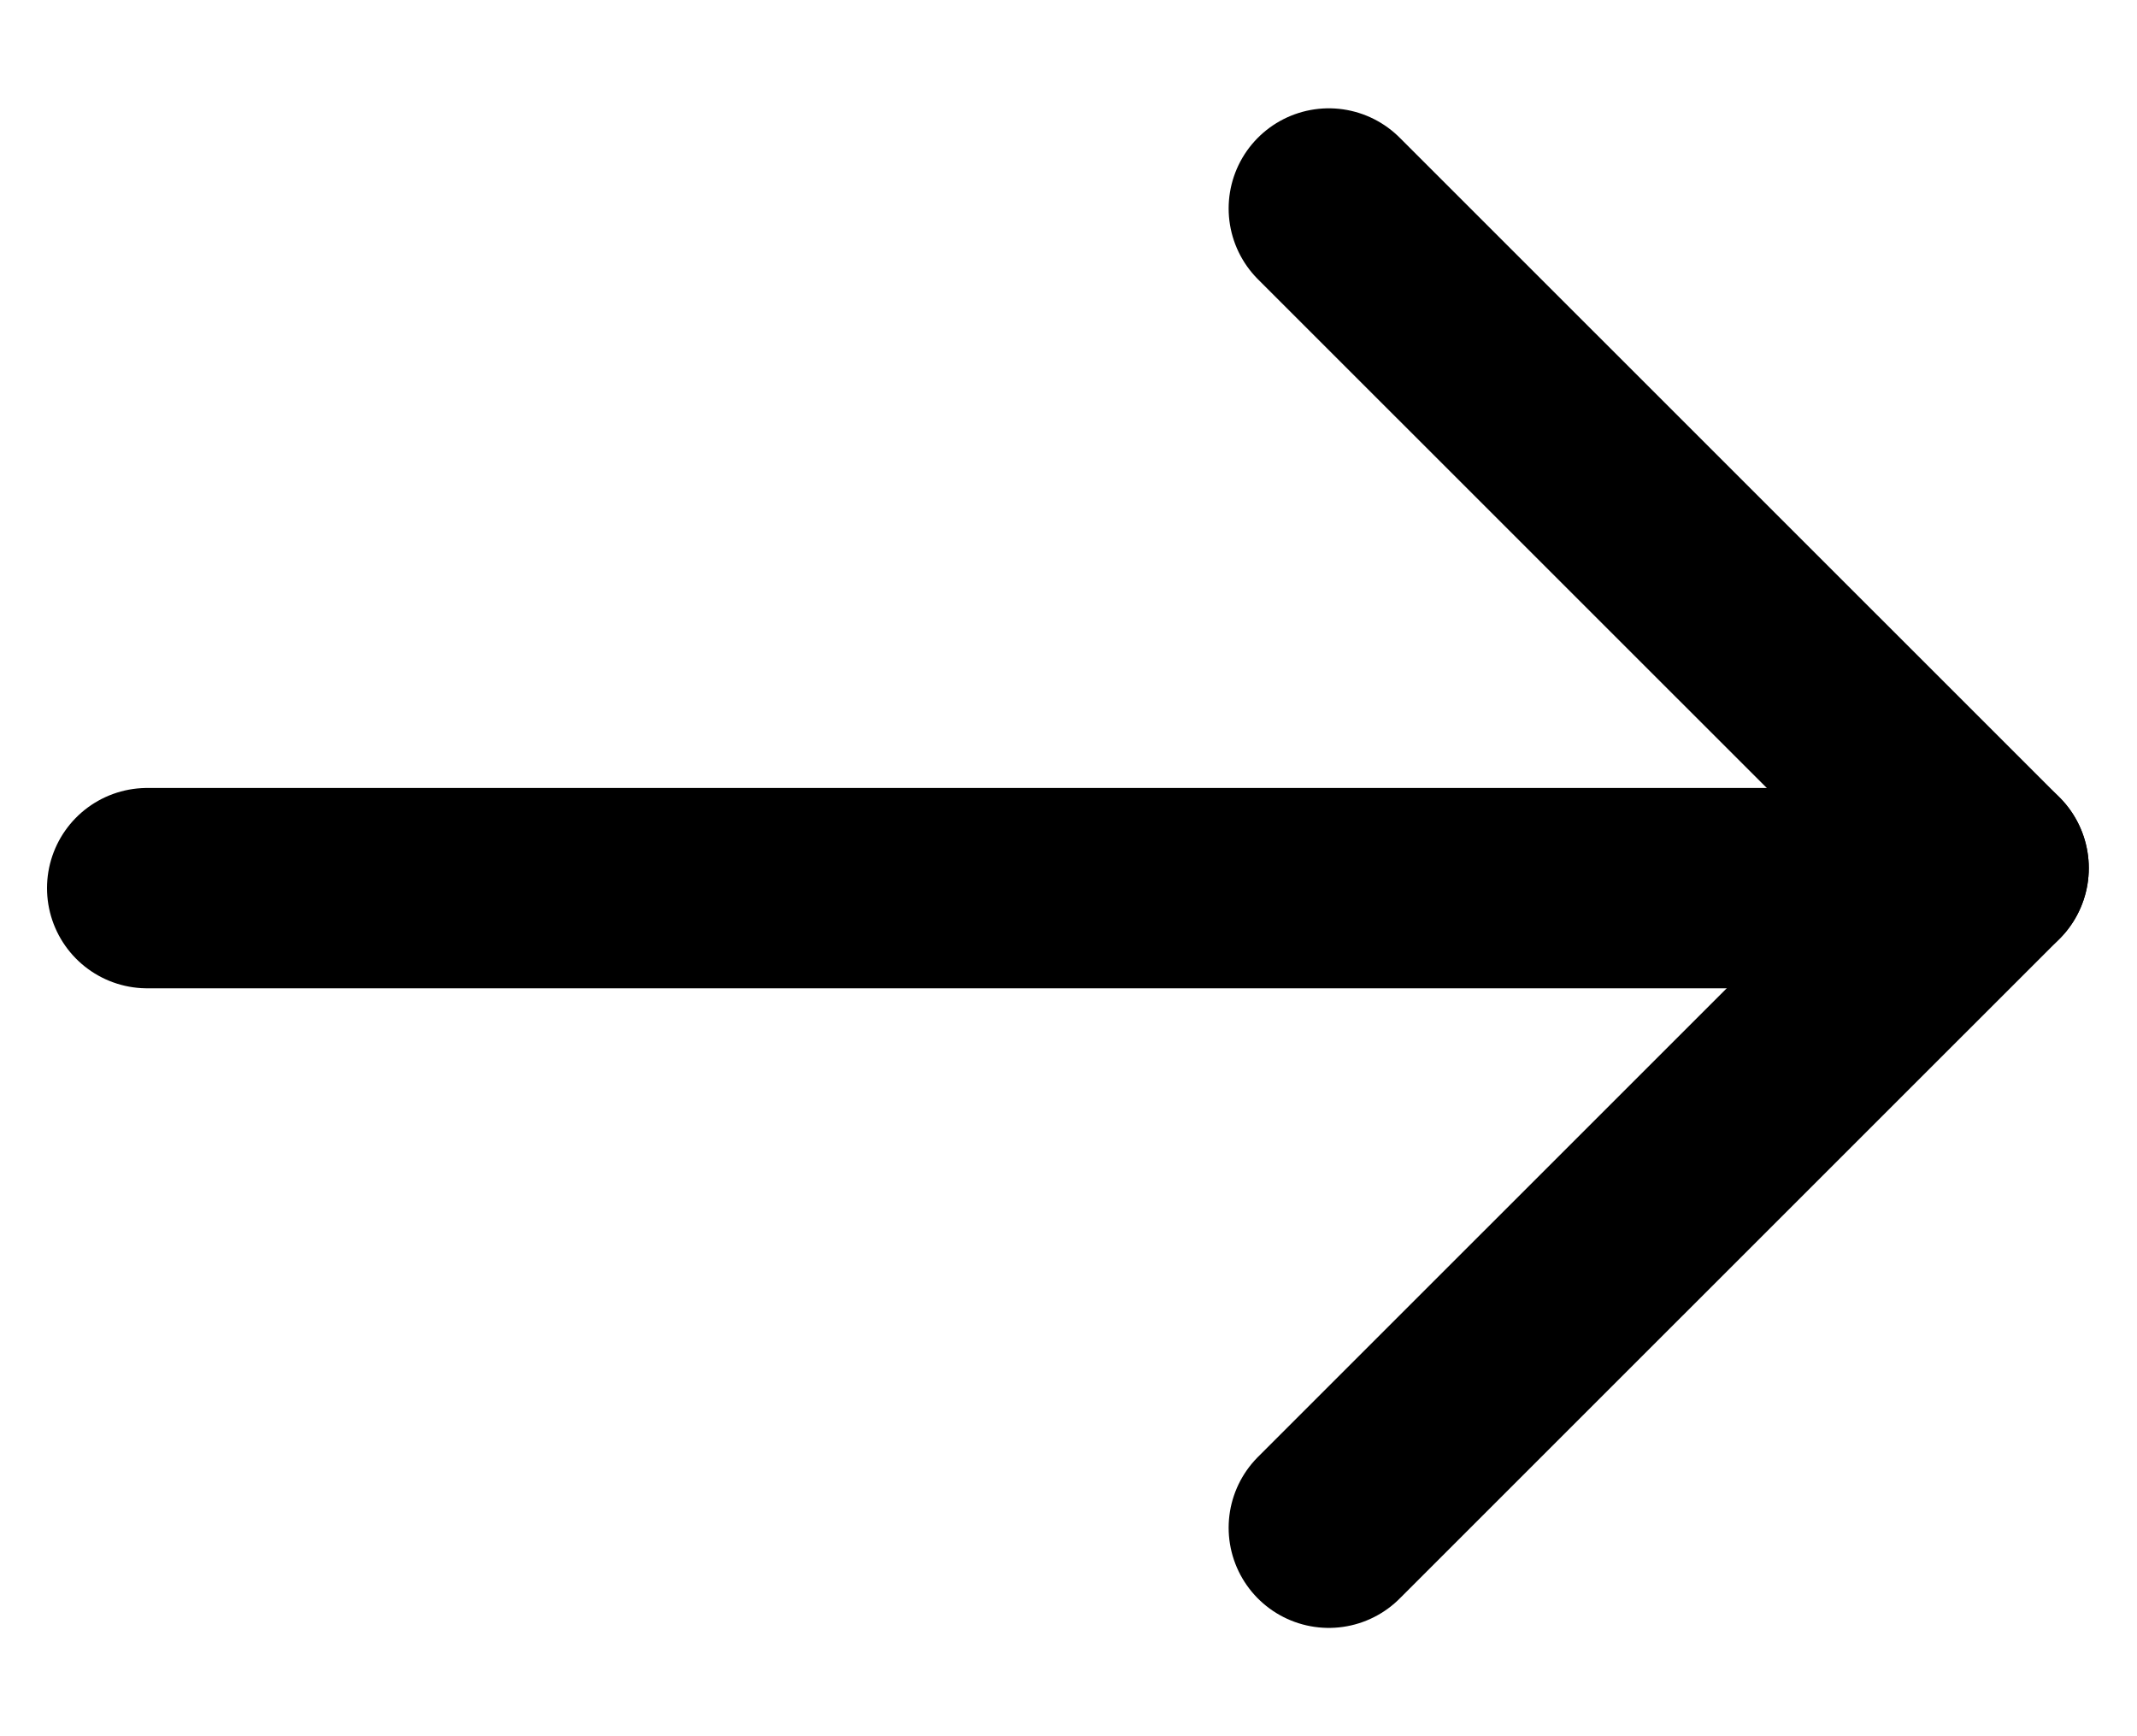
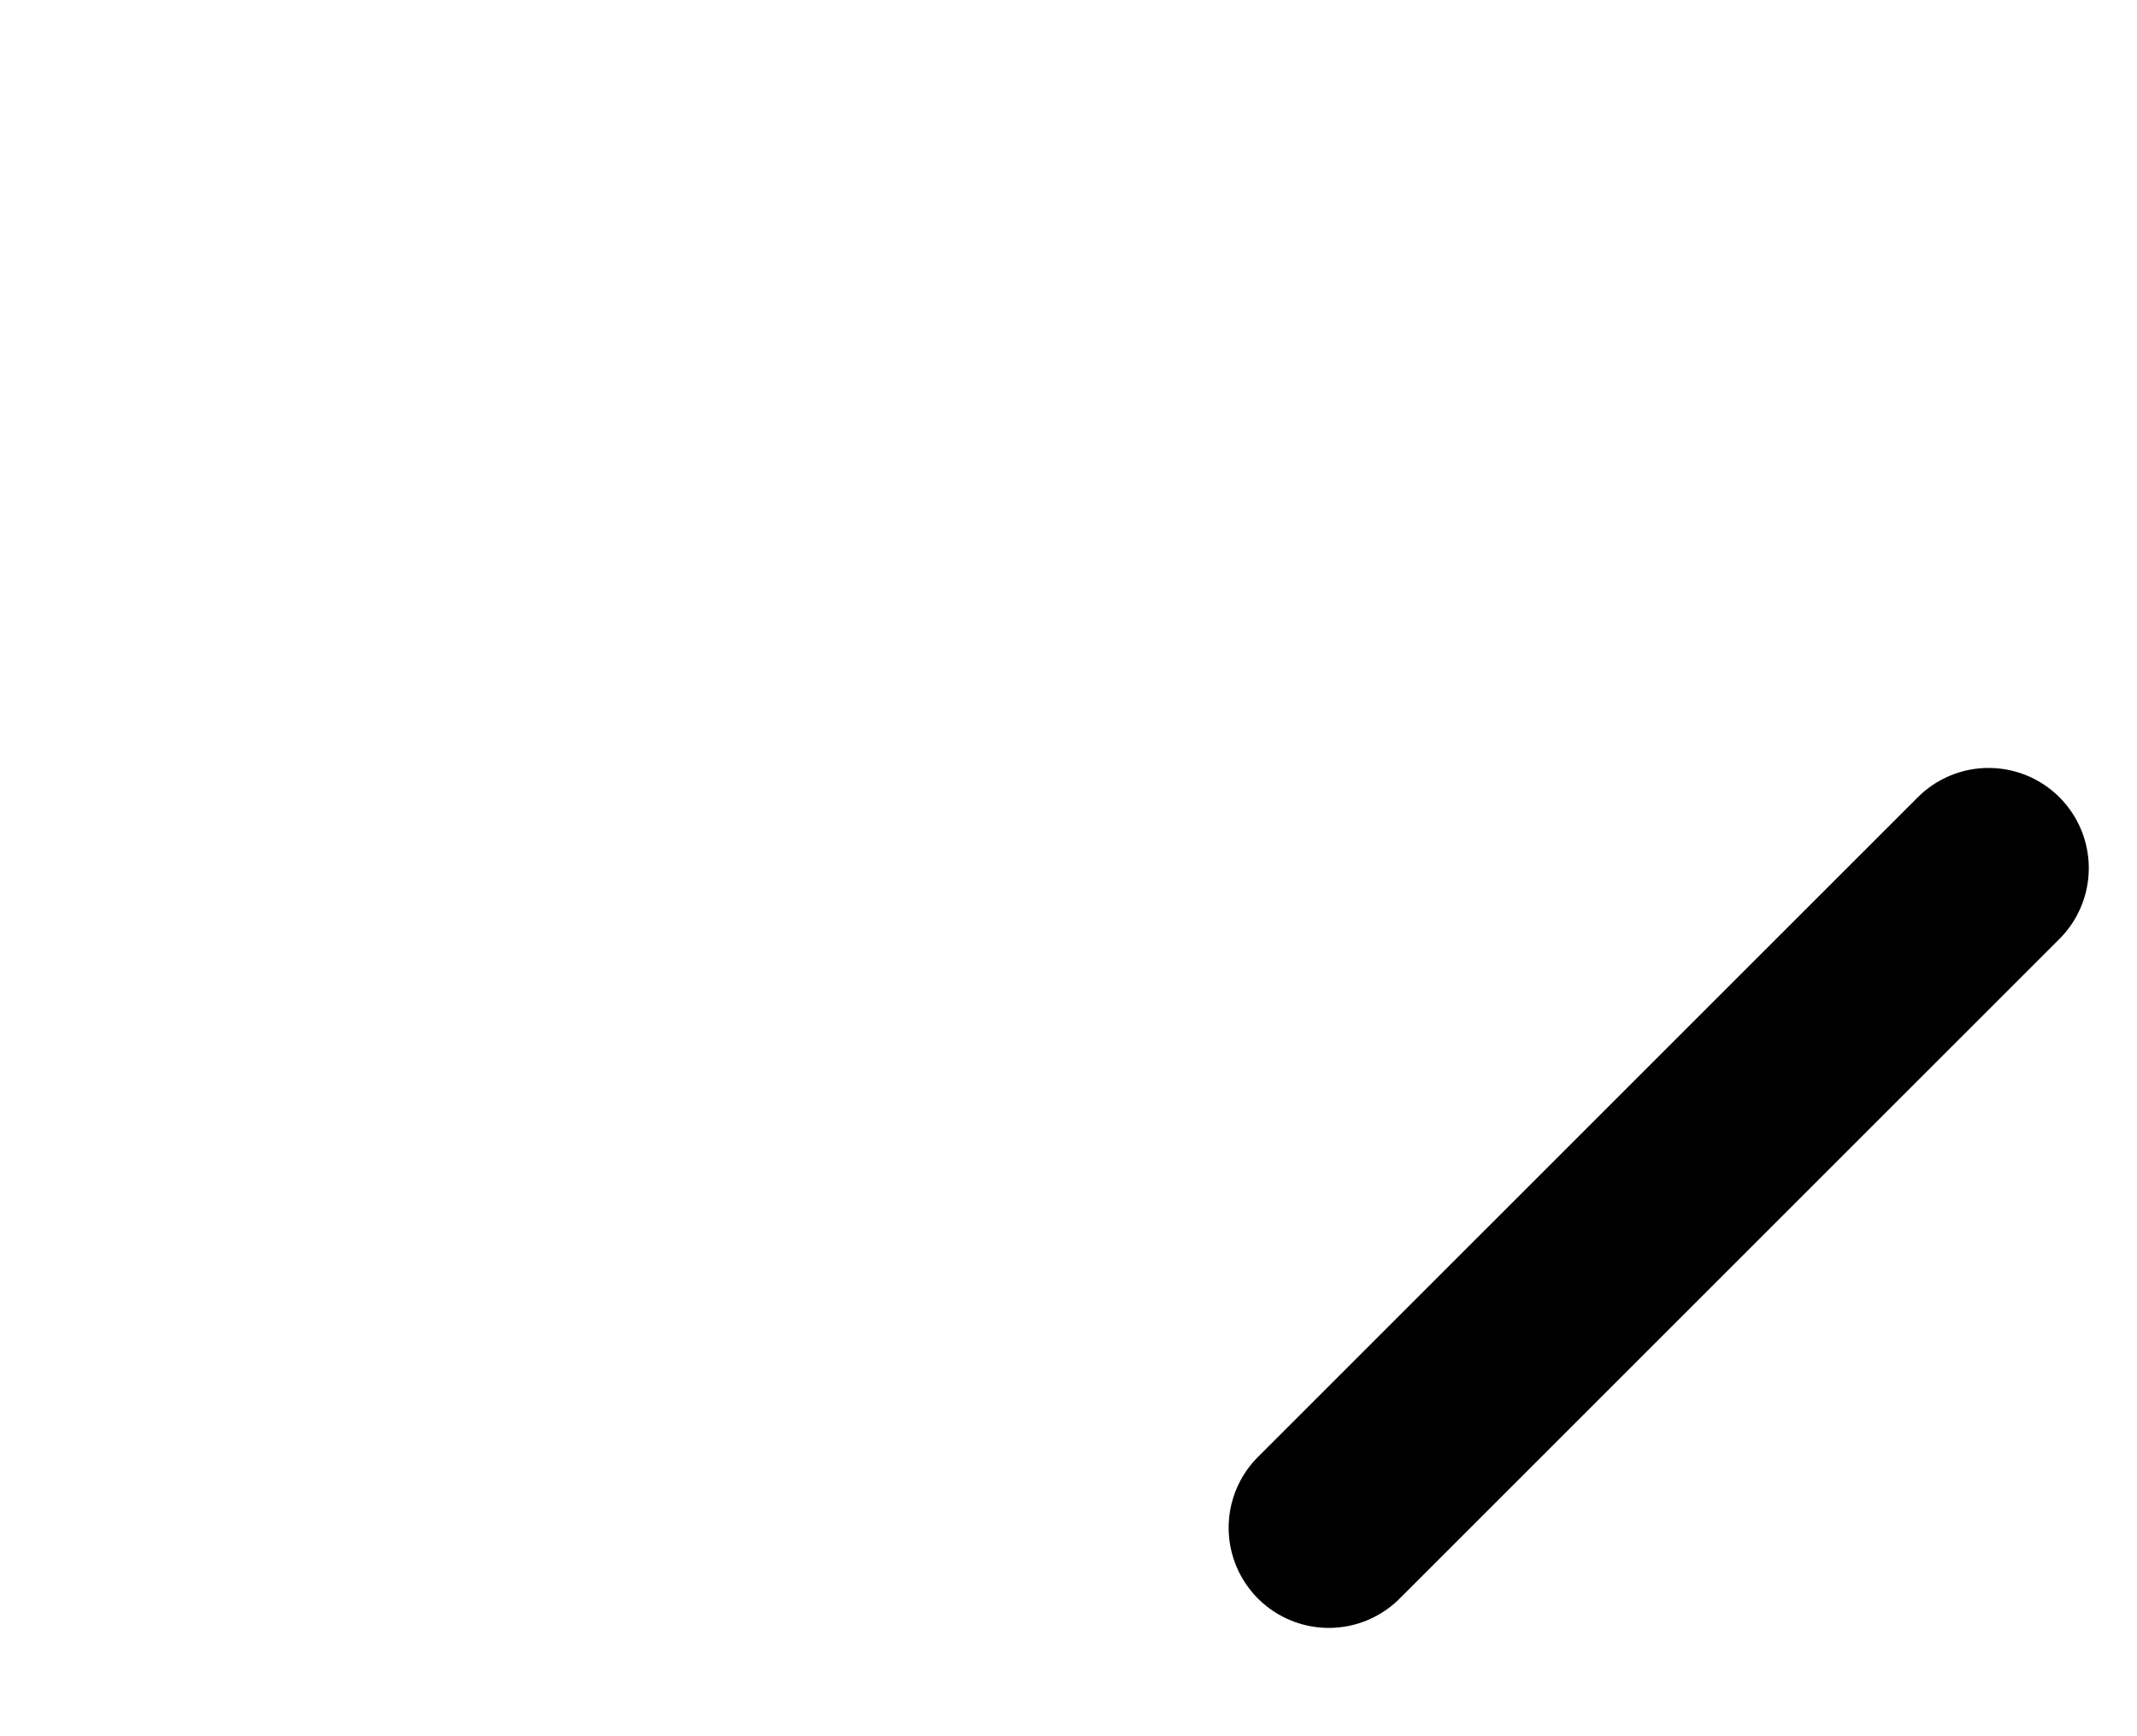
<svg xmlns="http://www.w3.org/2000/svg" width="16" height="13" viewBox="0 0 16 13" fill="none">
-   <line x1="14.602" y1="6.65" x2="1.102" y2="6.65" stroke="black" stroke-width="1.5" stroke-linecap="round" />
-   <line x1="14.889" y1="6.5" x2="9.949" y2="1.561" stroke="black" stroke-width="1.5" stroke-linecap="round" />
  <line x1="9.949" y1="11.439" x2="14.889" y2="6.5" stroke="black" stroke-width="1.5" stroke-linecap="round" />
</svg>